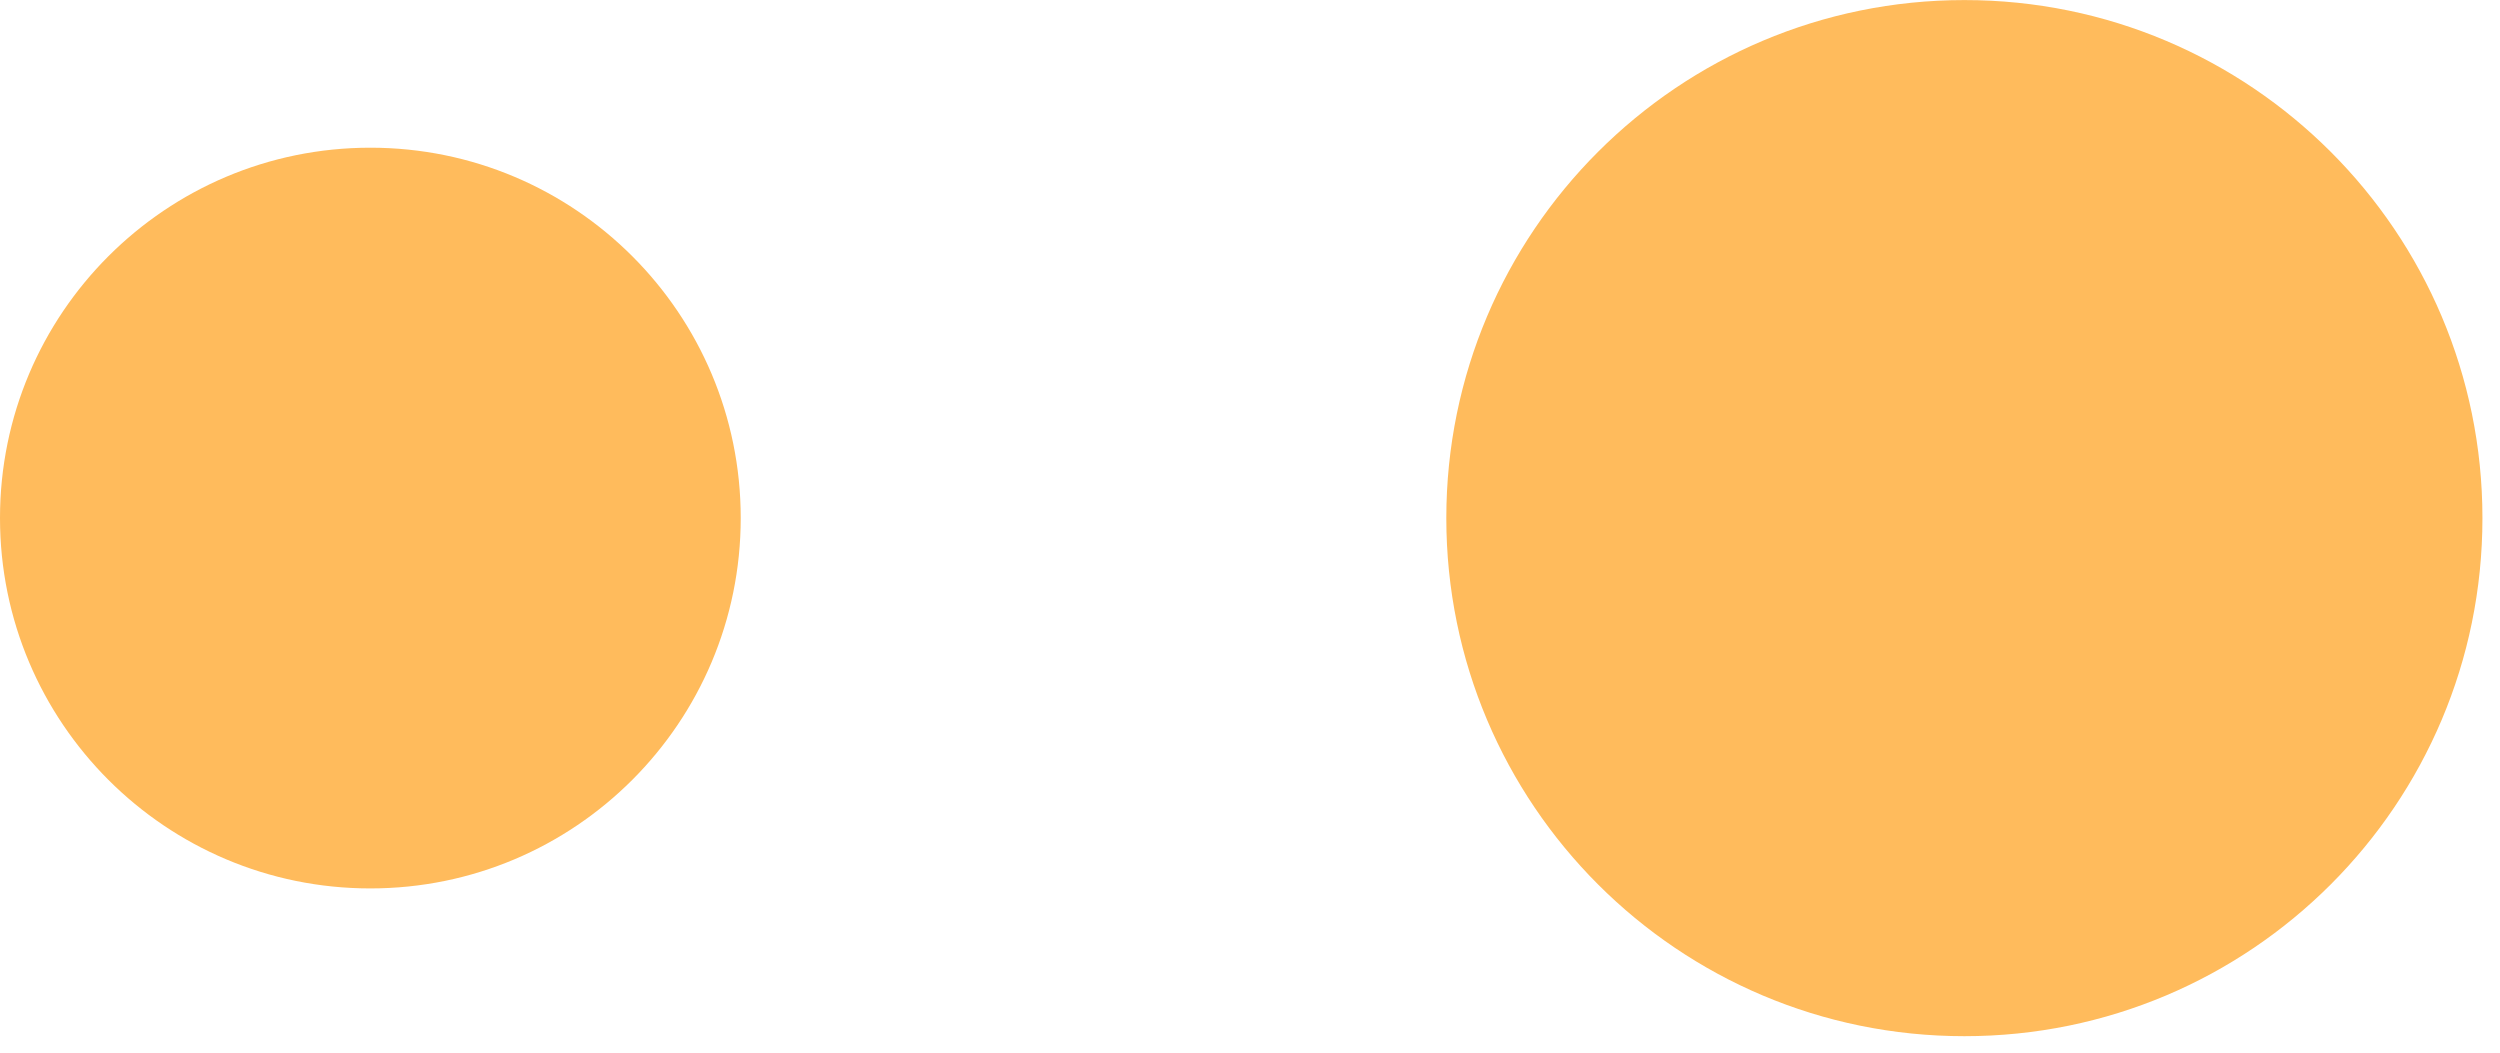
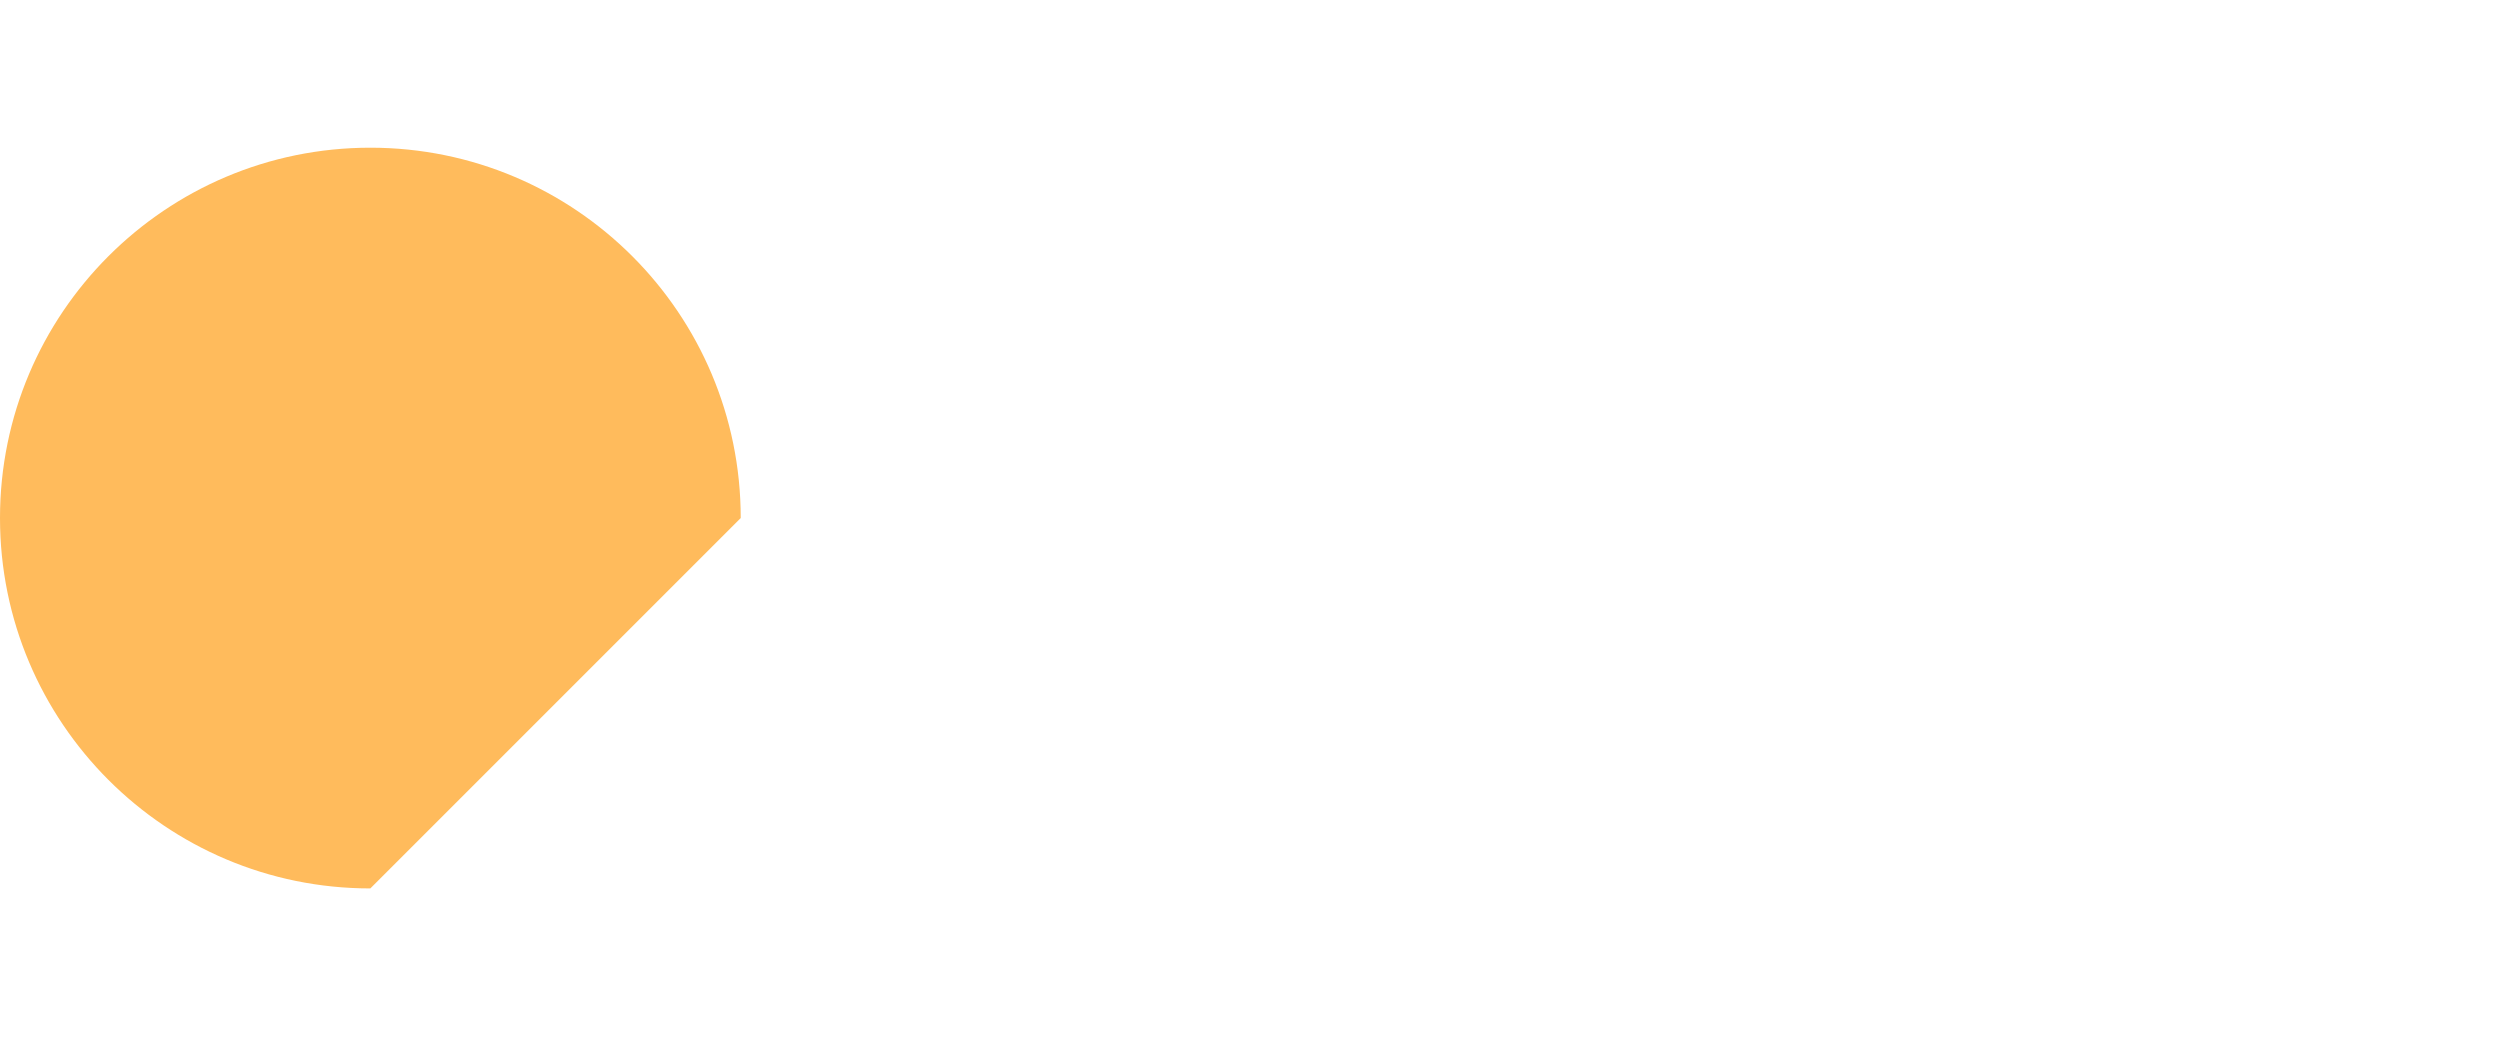
<svg xmlns="http://www.w3.org/2000/svg" width="38" height="16" viewBox="0 0 38 16" fill="none">
-   <path d="M37.733 7.875C37.733 3.527 34.208 0.001 29.859 0.001C25.51 0.001 21.984 3.527 21.984 7.875C21.984 12.225 25.51 15.75 29.859 15.75C34.208 15.75 37.733 12.225 37.733 7.875Z" fill="#FFBB5C" />
-   <path d="M11.259 7.874C11.259 4.765 8.738 2.245 5.629 2.245C2.52 2.245 1.14591e-06 4.765 7.3821e-07 7.874C3.30509e-07 10.983 2.52 13.504 5.629 13.504C8.738 13.504 11.259 10.983 11.259 7.874Z" fill="#FFBB5C" />
+   <path d="M11.259 7.874C11.259 4.765 8.738 2.245 5.629 2.245C2.52 2.245 1.14591e-06 4.765 7.3821e-07 7.874C3.30509e-07 10.983 2.52 13.504 5.629 13.504Z" fill="#FFBB5C" />
</svg>